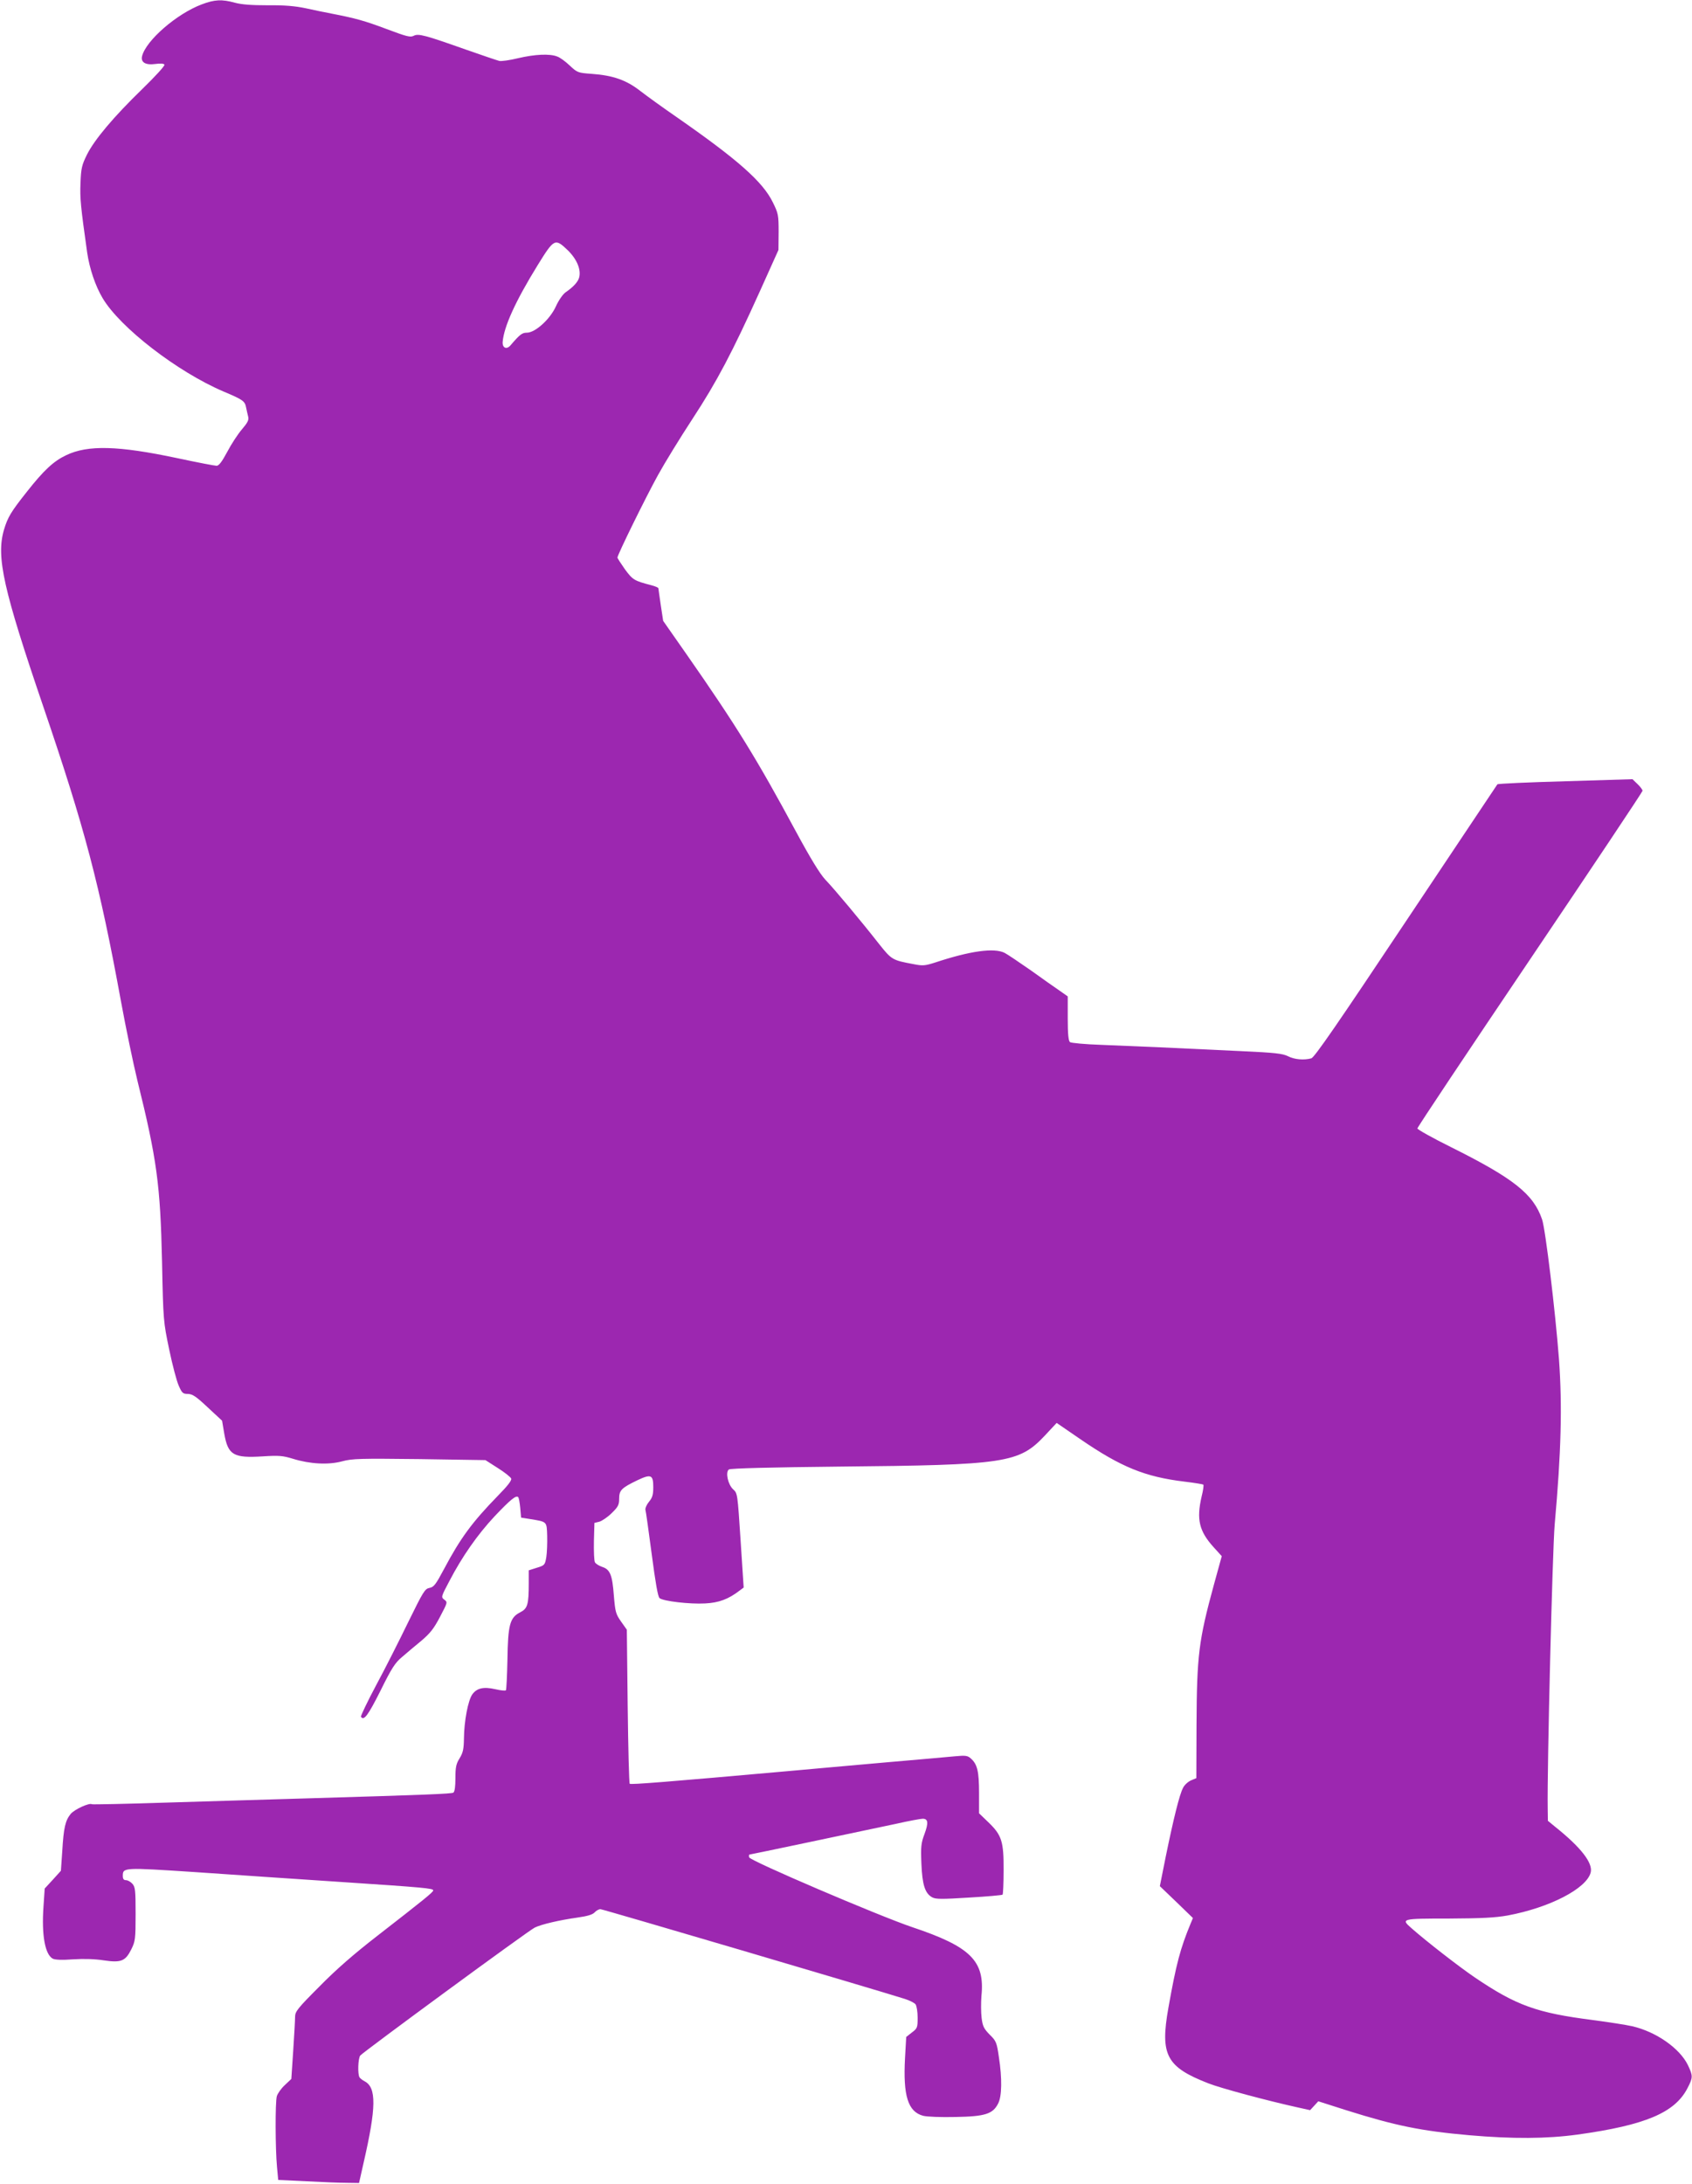
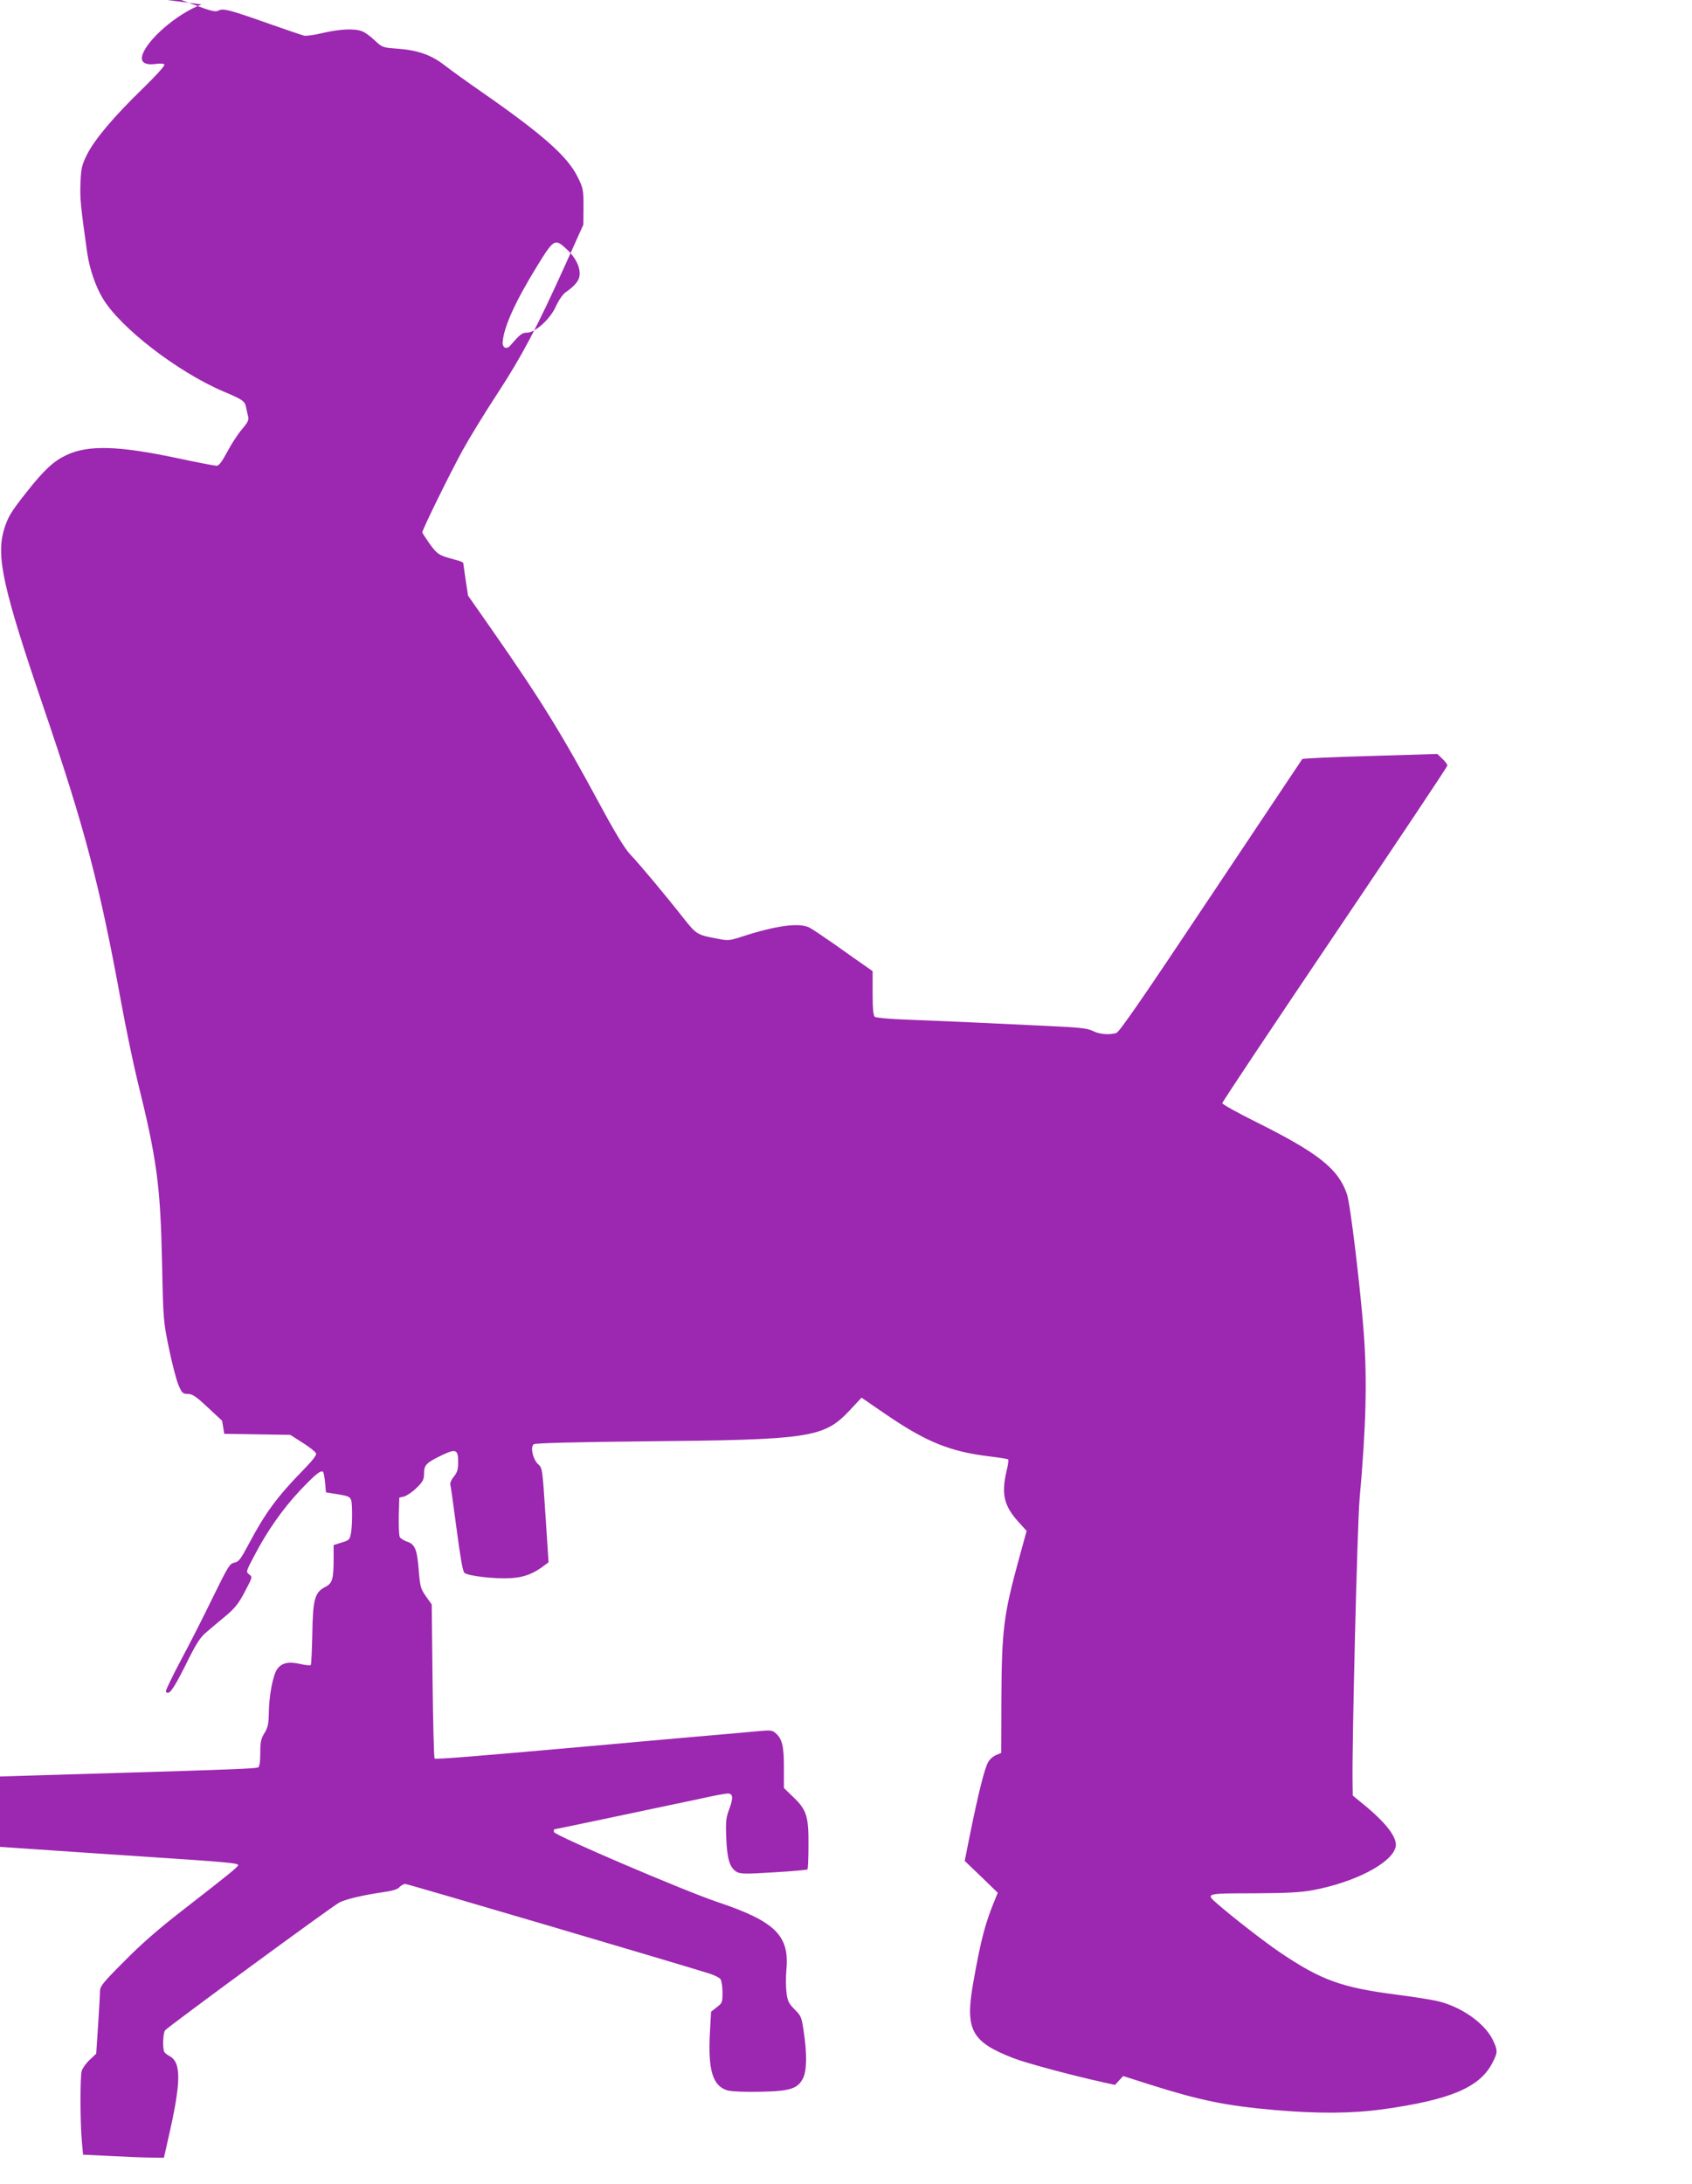
<svg xmlns="http://www.w3.org/2000/svg" version="1.0" width="992pt" height="1280pt" viewBox="0 0 992 1280" preserveAspectRatio="xMidYMid meet">
  <g transform="translate(0,1280) scale(0.1,-0.1)" fill="#9c27b0" stroke="none">
-     <path d="M1182 12774 c-146 -55 -326 -211 -349 -303 -9 -36 20 -54 78 -46 29 4 49 3 53 -4 4 -6 -55 -70 -130 -143 -168 -163 -281 -297 -325 -386 -29 -59 -34 -79 -37 -164 -4 -90 1 -138 39 -408 14 -95 48 -196 91 -268 102 -172 439 -432 709 -547 114 -48 125 -56 132 -94 3 -16 9 -40 12 -53 5 -20 -3 -35 -37 -75 -24 -28 -63 -88 -86 -132 -31 -58 -49 -81 -62 -81 -11 0 -115 20 -232 45 -344 73 -523 78 -650 17 -74 -35 -131 -88 -231 -215 -93 -117 -112 -149 -134 -223 -46 -159 -4 -347 232 -1039 242 -710 328 -1034 455 -1728 28 -153 71 -359 95 -458 115 -464 135 -614 145 -1064 7 -348 8 -351 42 -515 19 -91 44 -186 56 -212 19 -43 24 -48 54 -48 27 -1 48 -15 116 -79 l84 -78 13 -77 c22 -124 53 -143 226 -132 95 6 117 4 176 -14 100 -31 208 -37 289 -15 60 16 103 17 453 13 l387 -6 72 -46 c40 -25 75 -53 79 -62 4 -11 -21 -43 -79 -102 -150 -154 -219 -248 -314 -427 -49 -92 -60 -107 -86 -112 -27 -5 -37 -22 -123 -197 -51 -105 -135 -272 -188 -370 -53 -99 -93 -184 -91 -188 17 -26 41 6 114 151 66 134 87 166 127 199 26 23 77 65 113 95 52 44 74 72 110 141 44 84 45 85 25 100 -20 15 -19 17 29 108 76 146 166 274 266 381 92 97 126 125 138 112 4 -4 9 -32 12 -63 l5 -57 50 -8 c104 -17 100 -13 103 -99 1 -42 -1 -98 -5 -124 -8 -47 -10 -49 -56 -63 l-47 -15 0 -75 c0 -126 -7 -149 -50 -171 -61 -31 -72 -73 -75 -278 -2 -95 -6 -176 -9 -179 -3 -4 -31 -1 -61 6 -70 16 -109 7 -136 -30 -25 -36 -48 -156 -49 -259 -1 -61 -5 -82 -25 -115 -21 -33 -25 -53 -25 -117 0 -50 -4 -79 -12 -85 -13 -7 -162 -13 -838 -33 -217 -6 -593 -18 -834 -25 -242 -8 -443 -12 -447 -10 -15 10 -100 -29 -124 -56 -32 -39 -42 -81 -50 -219 l-8 -115 -47 -52 -48 -52 -7 -105 c-12 -168 9 -281 54 -306 14 -7 54 -9 120 -4 64 4 128 2 179 -6 102 -15 127 -5 162 65 23 47 25 60 25 206 0 140 -2 159 -19 178 -11 12 -27 21 -38 21 -12 0 -18 7 -18 24 0 51 1 51 428 23 218 -15 597 -41 842 -57 500 -33 550 -38 550 -50 0 -10 -53 -53 -330 -268 -134 -104 -239 -195 -337 -295 -128 -128 -143 -147 -143 -178 0 -18 -5 -108 -11 -199 l-11 -165 -38 -36 c-21 -19 -42 -49 -47 -65 -10 -35 -9 -309 1 -415 l7 -76 167 -8 c92 -5 198 -9 237 -9 l70 -1 27 120 c74 322 76 439 6 476 -12 6 -26 17 -30 23 -12 18 -9 111 4 128 17 21 984 731 1023 750 38 19 145 44 252 59 57 8 87 17 99 30 9 10 25 19 34 19 14 0 1601 -468 1785 -526 28 -9 56 -23 63 -32 6 -9 12 -43 12 -78 0 -58 -2 -63 -34 -87 l-33 -26 -7 -124 c-12 -220 17 -314 106 -338 25 -6 102 -9 192 -7 173 3 217 18 248 79 22 42 24 146 4 274 -12 84 -16 93 -54 130 -34 35 -41 49 -47 98 -4 32 -4 90 -1 128 21 206 -63 289 -407 404 -195 66 -951 389 -955 409 -2 9 -1 16 2 16 6 0 636 133 858 180 75 17 146 30 158 30 32 0 34 -25 10 -90 -20 -53 -22 -74 -18 -173 5 -124 21 -175 64 -198 21 -11 58 -11 216 -1 105 6 193 14 196 17 3 3 6 67 6 143 1 169 -11 206 -89 281 l-55 53 0 119 c0 127 -10 169 -49 203 -18 16 -30 18 -93 12 -40 -4 -223 -20 -408 -36 -184 -16 -436 -39 -560 -50 -718 -64 -932 -81 -938 -75 -4 4 -9 208 -12 455 l-5 448 -34 48 c-31 44 -34 57 -42 151 -9 122 -22 154 -68 169 -18 6 -38 18 -43 27 -5 9 -7 65 -6 124 l3 107 29 7 c16 5 49 27 73 51 37 36 43 48 43 84 0 50 14 63 107 108 80 38 93 32 93 -40 0 -45 -5 -62 -25 -86 -14 -17 -23 -38 -21 -47 3 -9 19 -126 37 -261 22 -167 36 -249 46 -257 22 -18 177 -36 267 -31 81 4 137 25 203 76 l23 17 -18 276 c-18 275 -18 277 -44 300 -30 28 -46 100 -25 116 7 7 257 13 647 17 977 9 1054 21 1205 181 l70 75 140 -96 c238 -163 378 -220 609 -248 58 -7 108 -15 111 -18 3 -3 -1 -34 -10 -69 -31 -134 -15 -203 70 -297 l48 -53 -46 -167 c-89 -326 -100 -413 -102 -821 l-1 -313 -31 -13 c-18 -8 -39 -27 -47 -44 -21 -39 -56 -182 -101 -401 l-35 -175 97 -93 97 -94 -13 -31 c-61 -147 -85 -237 -131 -496 -49 -276 -12 -346 235 -442 71 -28 342 -101 528 -142 l68 -15 24 26 24 26 163 -52 c289 -91 439 -122 723 -147 255 -22 452 -21 635 4 396 55 569 128 643 271 33 63 33 73 3 136 -48 99 -187 196 -327 228 -35 8 -138 24 -229 36 -330 42 -450 85 -695 251 -91 62 -278 207 -368 286 -65 57 -63 58 216 58 195 1 273 5 346 18 247 46 463 158 487 252 14 55 -56 146 -206 266 l-45 37 -1 73 c-4 229 28 1515 41 1664 38 424 45 695 25 970 -21 276 -79 760 -99 818 -51 149 -168 241 -533 423 -109 54 -198 104 -198 110 0 7 297 452 660 990 363 538 660 983 660 989 0 6 -13 24 -29 39 l-30 29 -392 -12 c-216 -6 -396 -14 -400 -18 -3 -5 -245 -366 -537 -804 -394 -591 -536 -798 -554 -802 -43 -12 -99 -7 -136 12 -32 16 -76 21 -272 30 -369 18 -640 30 -825 37 -93 3 -176 11 -182 16 -9 8 -13 48 -13 139 l0 129 -47 33 c-25 17 -102 71 -170 120 -69 48 -137 94 -153 102 -61 31 -201 12 -409 -57 -57 -18 -71 -20 -125 -9 -124 23 -128 25 -202 118 -105 134 -262 322 -316 378 -32 35 -86 123 -173 284 -227 421 -346 615 -642 1039 l-135 193 -14 92 c-7 51 -14 95 -14 99 0 4 -19 12 -42 18 -100 26 -108 31 -154 93 -24 34 -44 65 -44 69 0 16 165 352 238 484 39 71 130 219 202 329 144 220 233 389 396 750 l108 240 1 105 c0 100 -2 109 -34 174 -59 121 -205 250 -566 501 -77 53 -171 121 -210 151 -83 65 -161 92 -285 101 -82 6 -85 7 -130 49 -25 24 -58 48 -74 53 -43 17 -130 13 -228 -10 -49 -12 -99 -19 -111 -16 -12 3 -98 32 -192 65 -243 86 -282 97 -310 82 -19 -10 -42 -4 -159 40 -131 49 -182 63 -321 90 -33 6 -100 20 -150 31 -66 14 -127 19 -225 18 -94 0 -152 4 -193 15 -76 21 -119 19 -195 -10z m2147 -1441 c53 -52 78 -112 67 -158 -7 -27 -33 -56 -81 -89 -15 -11 -40 -46 -56 -82 -34 -75 -121 -154 -170 -154 -28 0 -41 -10 -95 -73 -23 -28 -49 -17 -47 18 7 90 75 240 206 452 96 155 101 158 176 86z" />
+     <path d="M1182 12774 c-146 -55 -326 -211 -349 -303 -9 -36 20 -54 78 -46 29 4 49 3 53 -4 4 -6 -55 -70 -130 -143 -168 -163 -281 -297 -325 -386 -29 -59 -34 -79 -37 -164 -4 -90 1 -138 39 -408 14 -95 48 -196 91 -268 102 -172 439 -432 709 -547 114 -48 125 -56 132 -94 3 -16 9 -40 12 -53 5 -20 -3 -35 -37 -75 -24 -28 -63 -88 -86 -132 -31 -58 -49 -81 -62 -81 -11 0 -115 20 -232 45 -344 73 -523 78 -650 17 -74 -35 -131 -88 -231 -215 -93 -117 -112 -149 -134 -223 -46 -159 -4 -347 232 -1039 242 -710 328 -1034 455 -1728 28 -153 71 -359 95 -458 115 -464 135 -614 145 -1064 7 -348 8 -351 42 -515 19 -91 44 -186 56 -212 19 -43 24 -48 54 -48 27 -1 48 -15 116 -79 l84 -78 13 -77 l387 -6 72 -46 c40 -25 75 -53 79 -62 4 -11 -21 -43 -79 -102 -150 -154 -219 -248 -314 -427 -49 -92 -60 -107 -86 -112 -27 -5 -37 -22 -123 -197 -51 -105 -135 -272 -188 -370 -53 -99 -93 -184 -91 -188 17 -26 41 6 114 151 66 134 87 166 127 199 26 23 77 65 113 95 52 44 74 72 110 141 44 84 45 85 25 100 -20 15 -19 17 29 108 76 146 166 274 266 381 92 97 126 125 138 112 4 -4 9 -32 12 -63 l5 -57 50 -8 c104 -17 100 -13 103 -99 1 -42 -1 -98 -5 -124 -8 -47 -10 -49 -56 -63 l-47 -15 0 -75 c0 -126 -7 -149 -50 -171 -61 -31 -72 -73 -75 -278 -2 -95 -6 -176 -9 -179 -3 -4 -31 -1 -61 6 -70 16 -109 7 -136 -30 -25 -36 -48 -156 -49 -259 -1 -61 -5 -82 -25 -115 -21 -33 -25 -53 -25 -117 0 -50 -4 -79 -12 -85 -13 -7 -162 -13 -838 -33 -217 -6 -593 -18 -834 -25 -242 -8 -443 -12 -447 -10 -15 10 -100 -29 -124 -56 -32 -39 -42 -81 -50 -219 l-8 -115 -47 -52 -48 -52 -7 -105 c-12 -168 9 -281 54 -306 14 -7 54 -9 120 -4 64 4 128 2 179 -6 102 -15 127 -5 162 65 23 47 25 60 25 206 0 140 -2 159 -19 178 -11 12 -27 21 -38 21 -12 0 -18 7 -18 24 0 51 1 51 428 23 218 -15 597 -41 842 -57 500 -33 550 -38 550 -50 0 -10 -53 -53 -330 -268 -134 -104 -239 -195 -337 -295 -128 -128 -143 -147 -143 -178 0 -18 -5 -108 -11 -199 l-11 -165 -38 -36 c-21 -19 -42 -49 -47 -65 -10 -35 -9 -309 1 -415 l7 -76 167 -8 c92 -5 198 -9 237 -9 l70 -1 27 120 c74 322 76 439 6 476 -12 6 -26 17 -30 23 -12 18 -9 111 4 128 17 21 984 731 1023 750 38 19 145 44 252 59 57 8 87 17 99 30 9 10 25 19 34 19 14 0 1601 -468 1785 -526 28 -9 56 -23 63 -32 6 -9 12 -43 12 -78 0 -58 -2 -63 -34 -87 l-33 -26 -7 -124 c-12 -220 17 -314 106 -338 25 -6 102 -9 192 -7 173 3 217 18 248 79 22 42 24 146 4 274 -12 84 -16 93 -54 130 -34 35 -41 49 -47 98 -4 32 -4 90 -1 128 21 206 -63 289 -407 404 -195 66 -951 389 -955 409 -2 9 -1 16 2 16 6 0 636 133 858 180 75 17 146 30 158 30 32 0 34 -25 10 -90 -20 -53 -22 -74 -18 -173 5 -124 21 -175 64 -198 21 -11 58 -11 216 -1 105 6 193 14 196 17 3 3 6 67 6 143 1 169 -11 206 -89 281 l-55 53 0 119 c0 127 -10 169 -49 203 -18 16 -30 18 -93 12 -40 -4 -223 -20 -408 -36 -184 -16 -436 -39 -560 -50 -718 -64 -932 -81 -938 -75 -4 4 -9 208 -12 455 l-5 448 -34 48 c-31 44 -34 57 -42 151 -9 122 -22 154 -68 169 -18 6 -38 18 -43 27 -5 9 -7 65 -6 124 l3 107 29 7 c16 5 49 27 73 51 37 36 43 48 43 84 0 50 14 63 107 108 80 38 93 32 93 -40 0 -45 -5 -62 -25 -86 -14 -17 -23 -38 -21 -47 3 -9 19 -126 37 -261 22 -167 36 -249 46 -257 22 -18 177 -36 267 -31 81 4 137 25 203 76 l23 17 -18 276 c-18 275 -18 277 -44 300 -30 28 -46 100 -25 116 7 7 257 13 647 17 977 9 1054 21 1205 181 l70 75 140 -96 c238 -163 378 -220 609 -248 58 -7 108 -15 111 -18 3 -3 -1 -34 -10 -69 -31 -134 -15 -203 70 -297 l48 -53 -46 -167 c-89 -326 -100 -413 -102 -821 l-1 -313 -31 -13 c-18 -8 -39 -27 -47 -44 -21 -39 -56 -182 -101 -401 l-35 -175 97 -93 97 -94 -13 -31 c-61 -147 -85 -237 -131 -496 -49 -276 -12 -346 235 -442 71 -28 342 -101 528 -142 l68 -15 24 26 24 26 163 -52 c289 -91 439 -122 723 -147 255 -22 452 -21 635 4 396 55 569 128 643 271 33 63 33 73 3 136 -48 99 -187 196 -327 228 -35 8 -138 24 -229 36 -330 42 -450 85 -695 251 -91 62 -278 207 -368 286 -65 57 -63 58 216 58 195 1 273 5 346 18 247 46 463 158 487 252 14 55 -56 146 -206 266 l-45 37 -1 73 c-4 229 28 1515 41 1664 38 424 45 695 25 970 -21 276 -79 760 -99 818 -51 149 -168 241 -533 423 -109 54 -198 104 -198 110 0 7 297 452 660 990 363 538 660 983 660 989 0 6 -13 24 -29 39 l-30 29 -392 -12 c-216 -6 -396 -14 -400 -18 -3 -5 -245 -366 -537 -804 -394 -591 -536 -798 -554 -802 -43 -12 -99 -7 -136 12 -32 16 -76 21 -272 30 -369 18 -640 30 -825 37 -93 3 -176 11 -182 16 -9 8 -13 48 -13 139 l0 129 -47 33 c-25 17 -102 71 -170 120 -69 48 -137 94 -153 102 -61 31 -201 12 -409 -57 -57 -18 -71 -20 -125 -9 -124 23 -128 25 -202 118 -105 134 -262 322 -316 378 -32 35 -86 123 -173 284 -227 421 -346 615 -642 1039 l-135 193 -14 92 c-7 51 -14 95 -14 99 0 4 -19 12 -42 18 -100 26 -108 31 -154 93 -24 34 -44 65 -44 69 0 16 165 352 238 484 39 71 130 219 202 329 144 220 233 389 396 750 l108 240 1 105 c0 100 -2 109 -34 174 -59 121 -205 250 -566 501 -77 53 -171 121 -210 151 -83 65 -161 92 -285 101 -82 6 -85 7 -130 49 -25 24 -58 48 -74 53 -43 17 -130 13 -228 -10 -49 -12 -99 -19 -111 -16 -12 3 -98 32 -192 65 -243 86 -282 97 -310 82 -19 -10 -42 -4 -159 40 -131 49 -182 63 -321 90 -33 6 -100 20 -150 31 -66 14 -127 19 -225 18 -94 0 -152 4 -193 15 -76 21 -119 19 -195 -10z m2147 -1441 c53 -52 78 -112 67 -158 -7 -27 -33 -56 -81 -89 -15 -11 -40 -46 -56 -82 -34 -75 -121 -154 -170 -154 -28 0 -41 -10 -95 -73 -23 -28 -49 -17 -47 18 7 90 75 240 206 452 96 155 101 158 176 86z" />
  </g>
</svg>